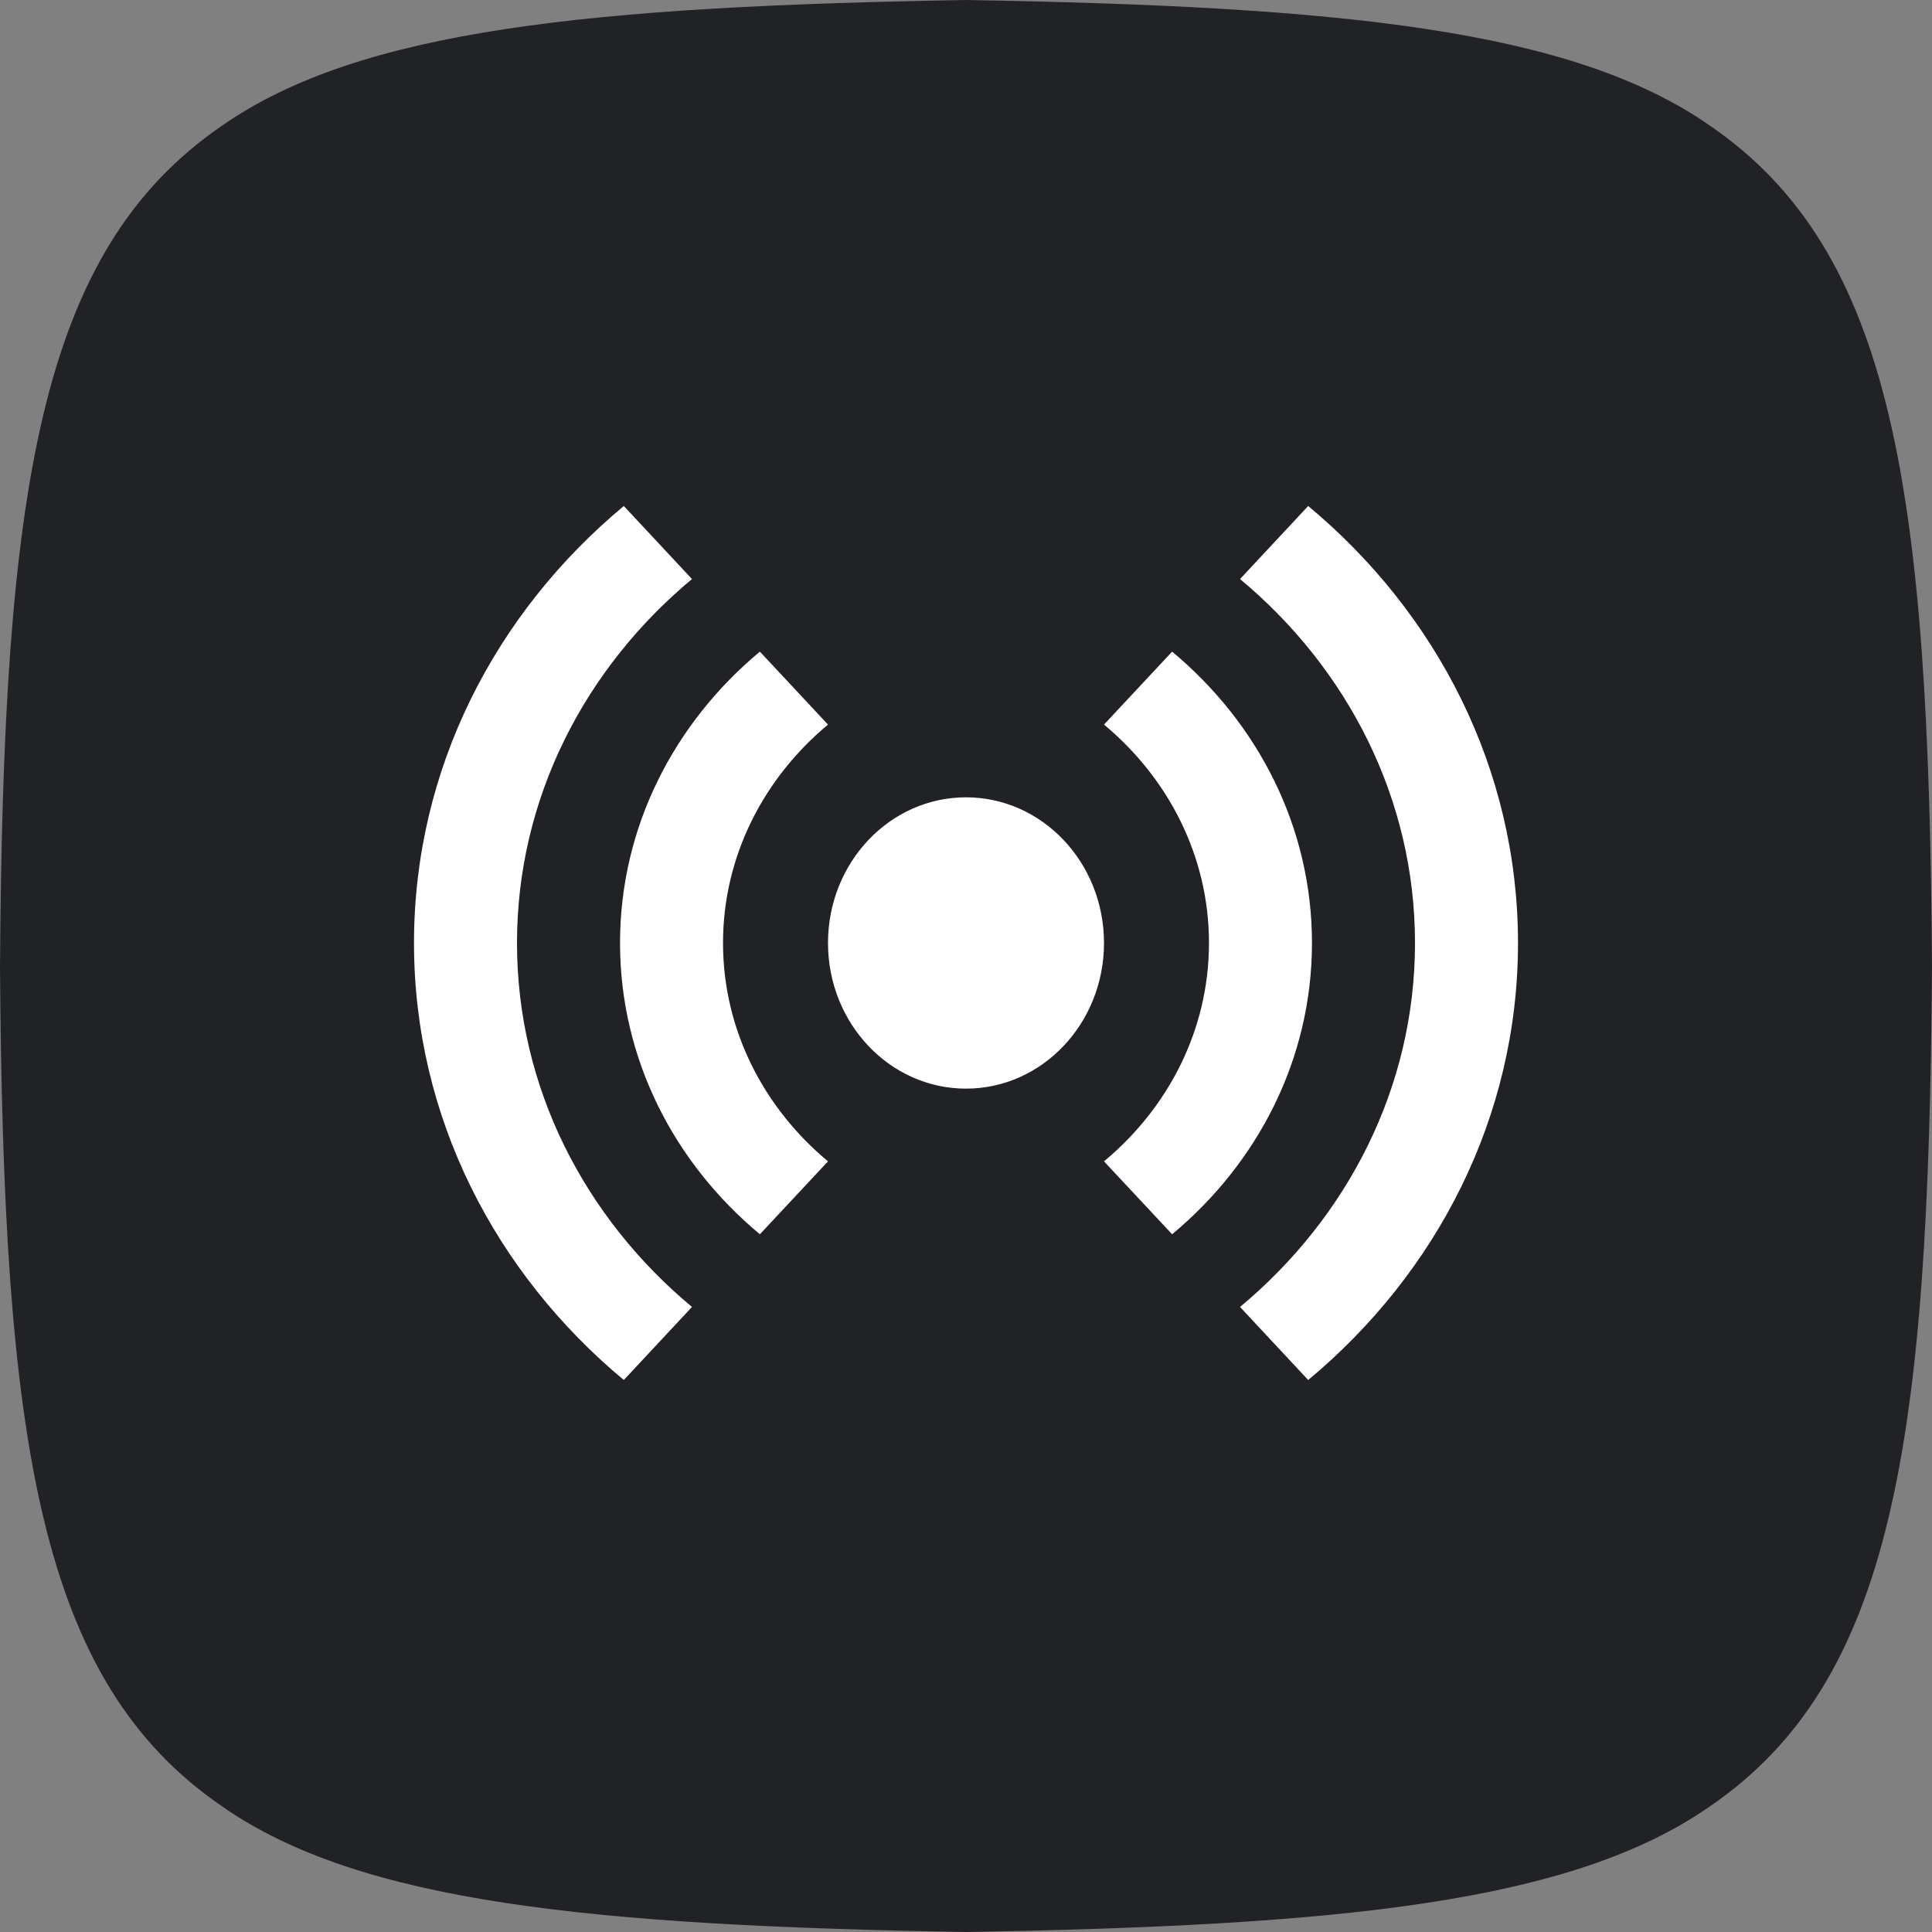
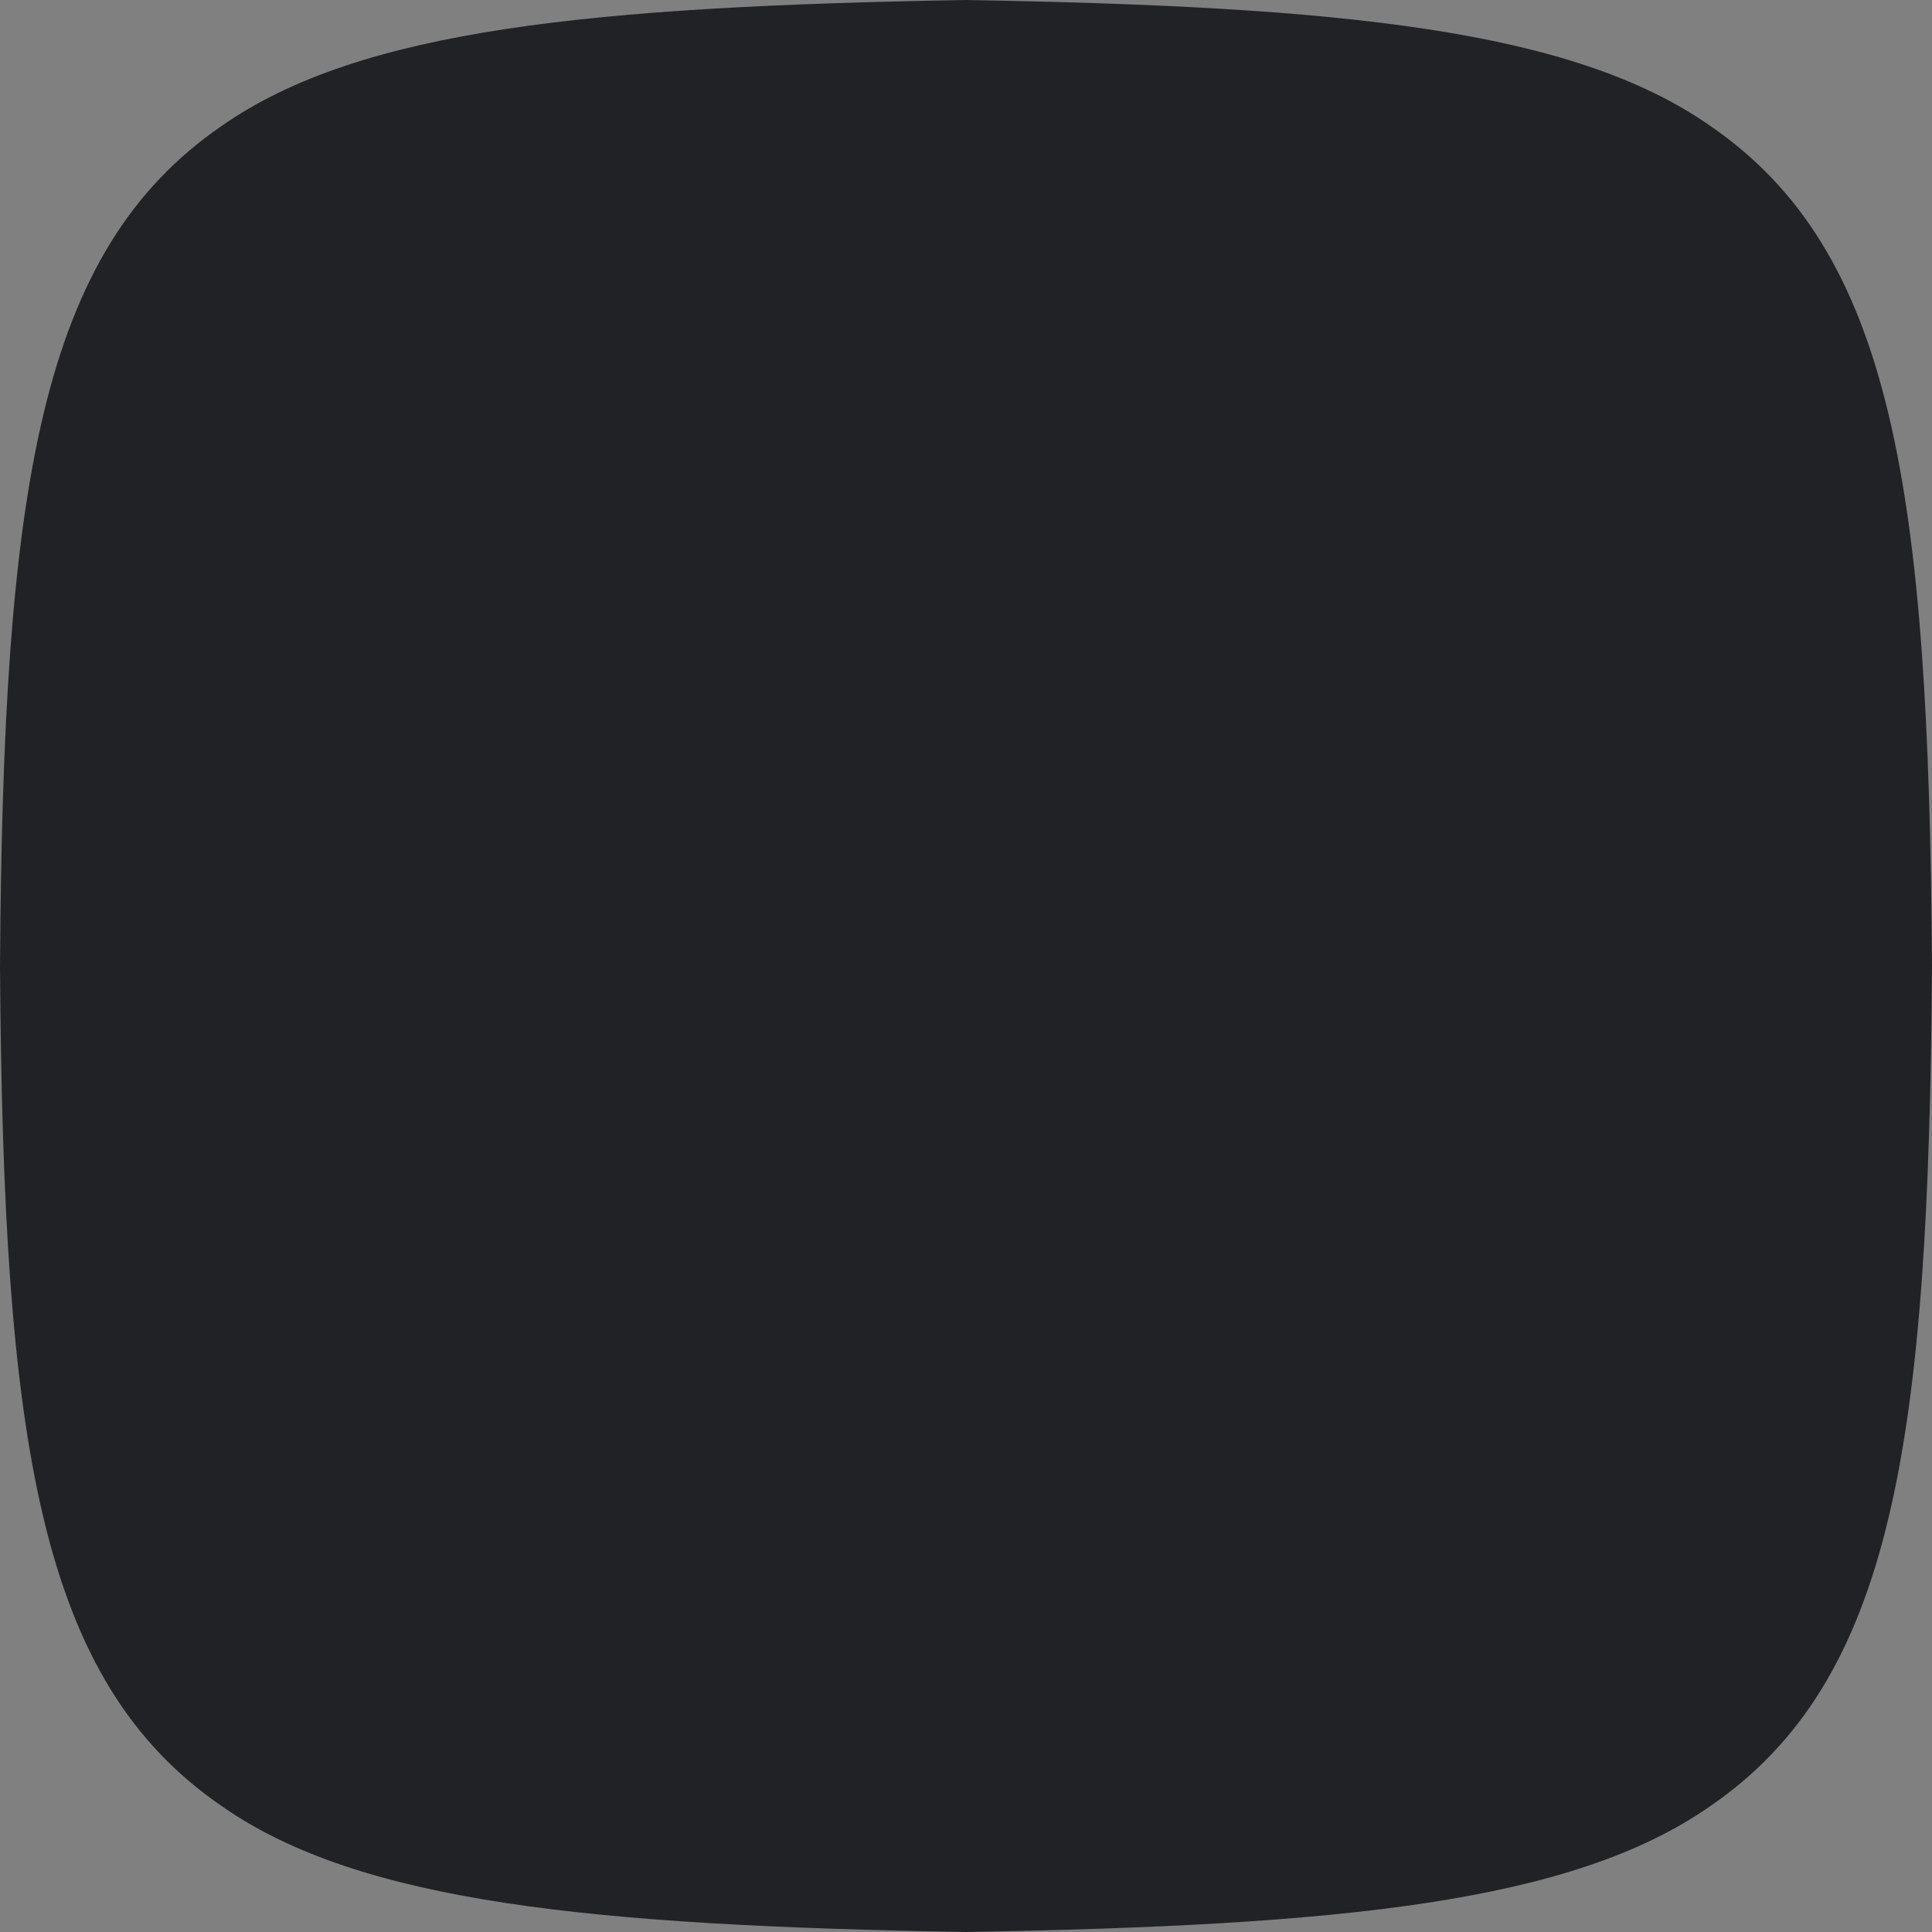
<svg xmlns="http://www.w3.org/2000/svg" width="42" height="42" viewBox="0 0 42 42" fill="none">
  <rect x="0" y="0" width="42" height="42" fill="#808080" stroke="none" />
  <path d="M37.17 2.73C34.16 0.63 29.12 0.14 21 0C12.88 0.14 7.84 0.63 4.83 2.73C0.84 5.46 0.07 10.64 0 21C0.07 31.36 0.84 36.54 4.83 39.27C7.84 41.37 12.88 41.86 21 42C29.12 41.86 34.16 41.37 37.17 39.27C41.16 36.54 41.93 31.36 42 21C41.93 10.64 41.16 5.46 37.17 2.73Z" fill="#212225" />
-   <path d="M15.043 28.412L13.561 30C10.77 27.677 9 24.287 9 20.5C9 16.712 10.77 13.322 13.561 11L15.043 12.588C12.717 14.524 11.239 17.35 11.239 20.5C11.239 23.649 12.717 26.475 15.043 28.412ZM15.718 20.5C15.718 18.609 16.605 16.914 18 15.752L16.519 14.166C14.659 15.715 13.479 17.975 13.479 20.5C13.479 23.024 14.659 25.284 16.519 26.832L18 25.247C16.604 24.085 15.718 22.39 15.718 20.5ZM30.761 20.5C30.761 17.35 29.283 14.524 26.957 12.588L28.439 11C31.23 13.322 33 16.712 33 20.5C33 24.287 31.23 27.677 28.439 30L26.957 28.412C29.283 26.475 30.761 23.649 30.761 20.5ZM24 25.247L25.481 26.832C27.341 25.284 28.521 23.024 28.521 20.5C28.521 17.975 27.341 15.715 25.481 14.166L24 15.752C25.396 16.914 26.282 18.609 26.282 20.5C26.282 22.39 25.396 24.085 24 25.247ZM21 17.333C19.344 17.333 18 18.75 18 20.5C18 22.248 19.344 23.666 21 23.666C22.656 23.666 24 22.248 24 20.5C24 18.75 22.656 17.333 21 17.333Z" fill="white" />
</svg>